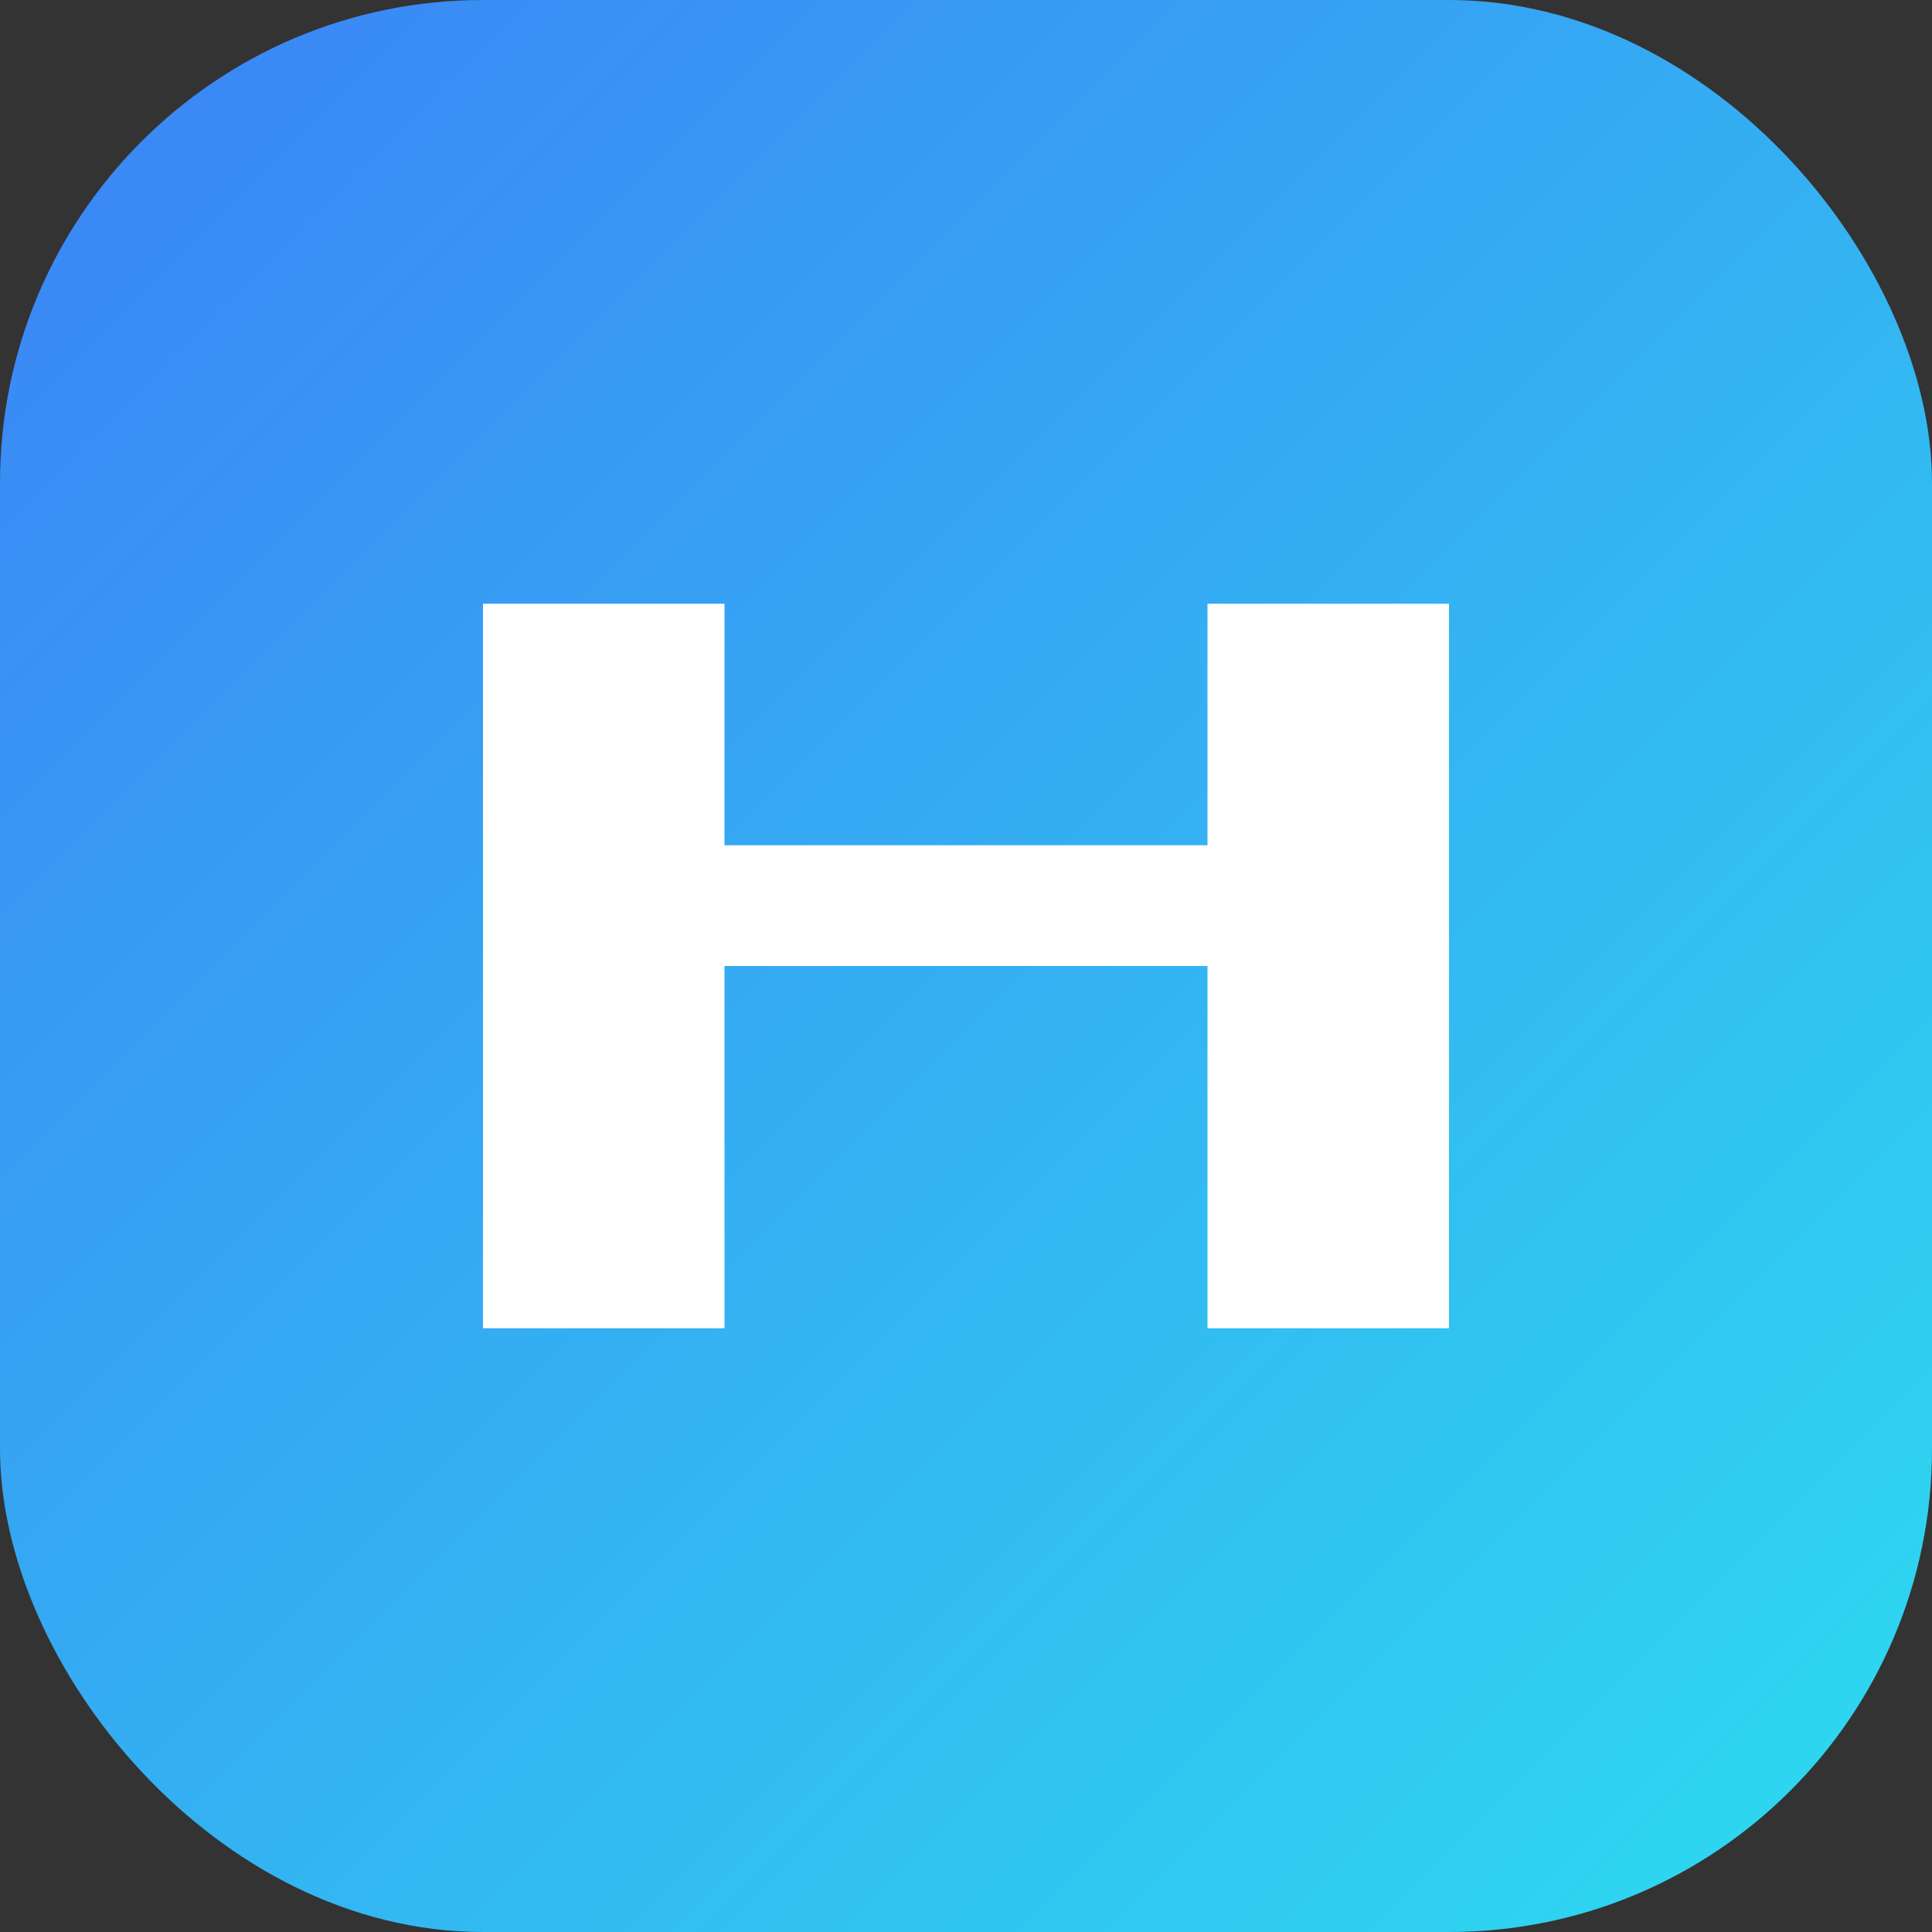
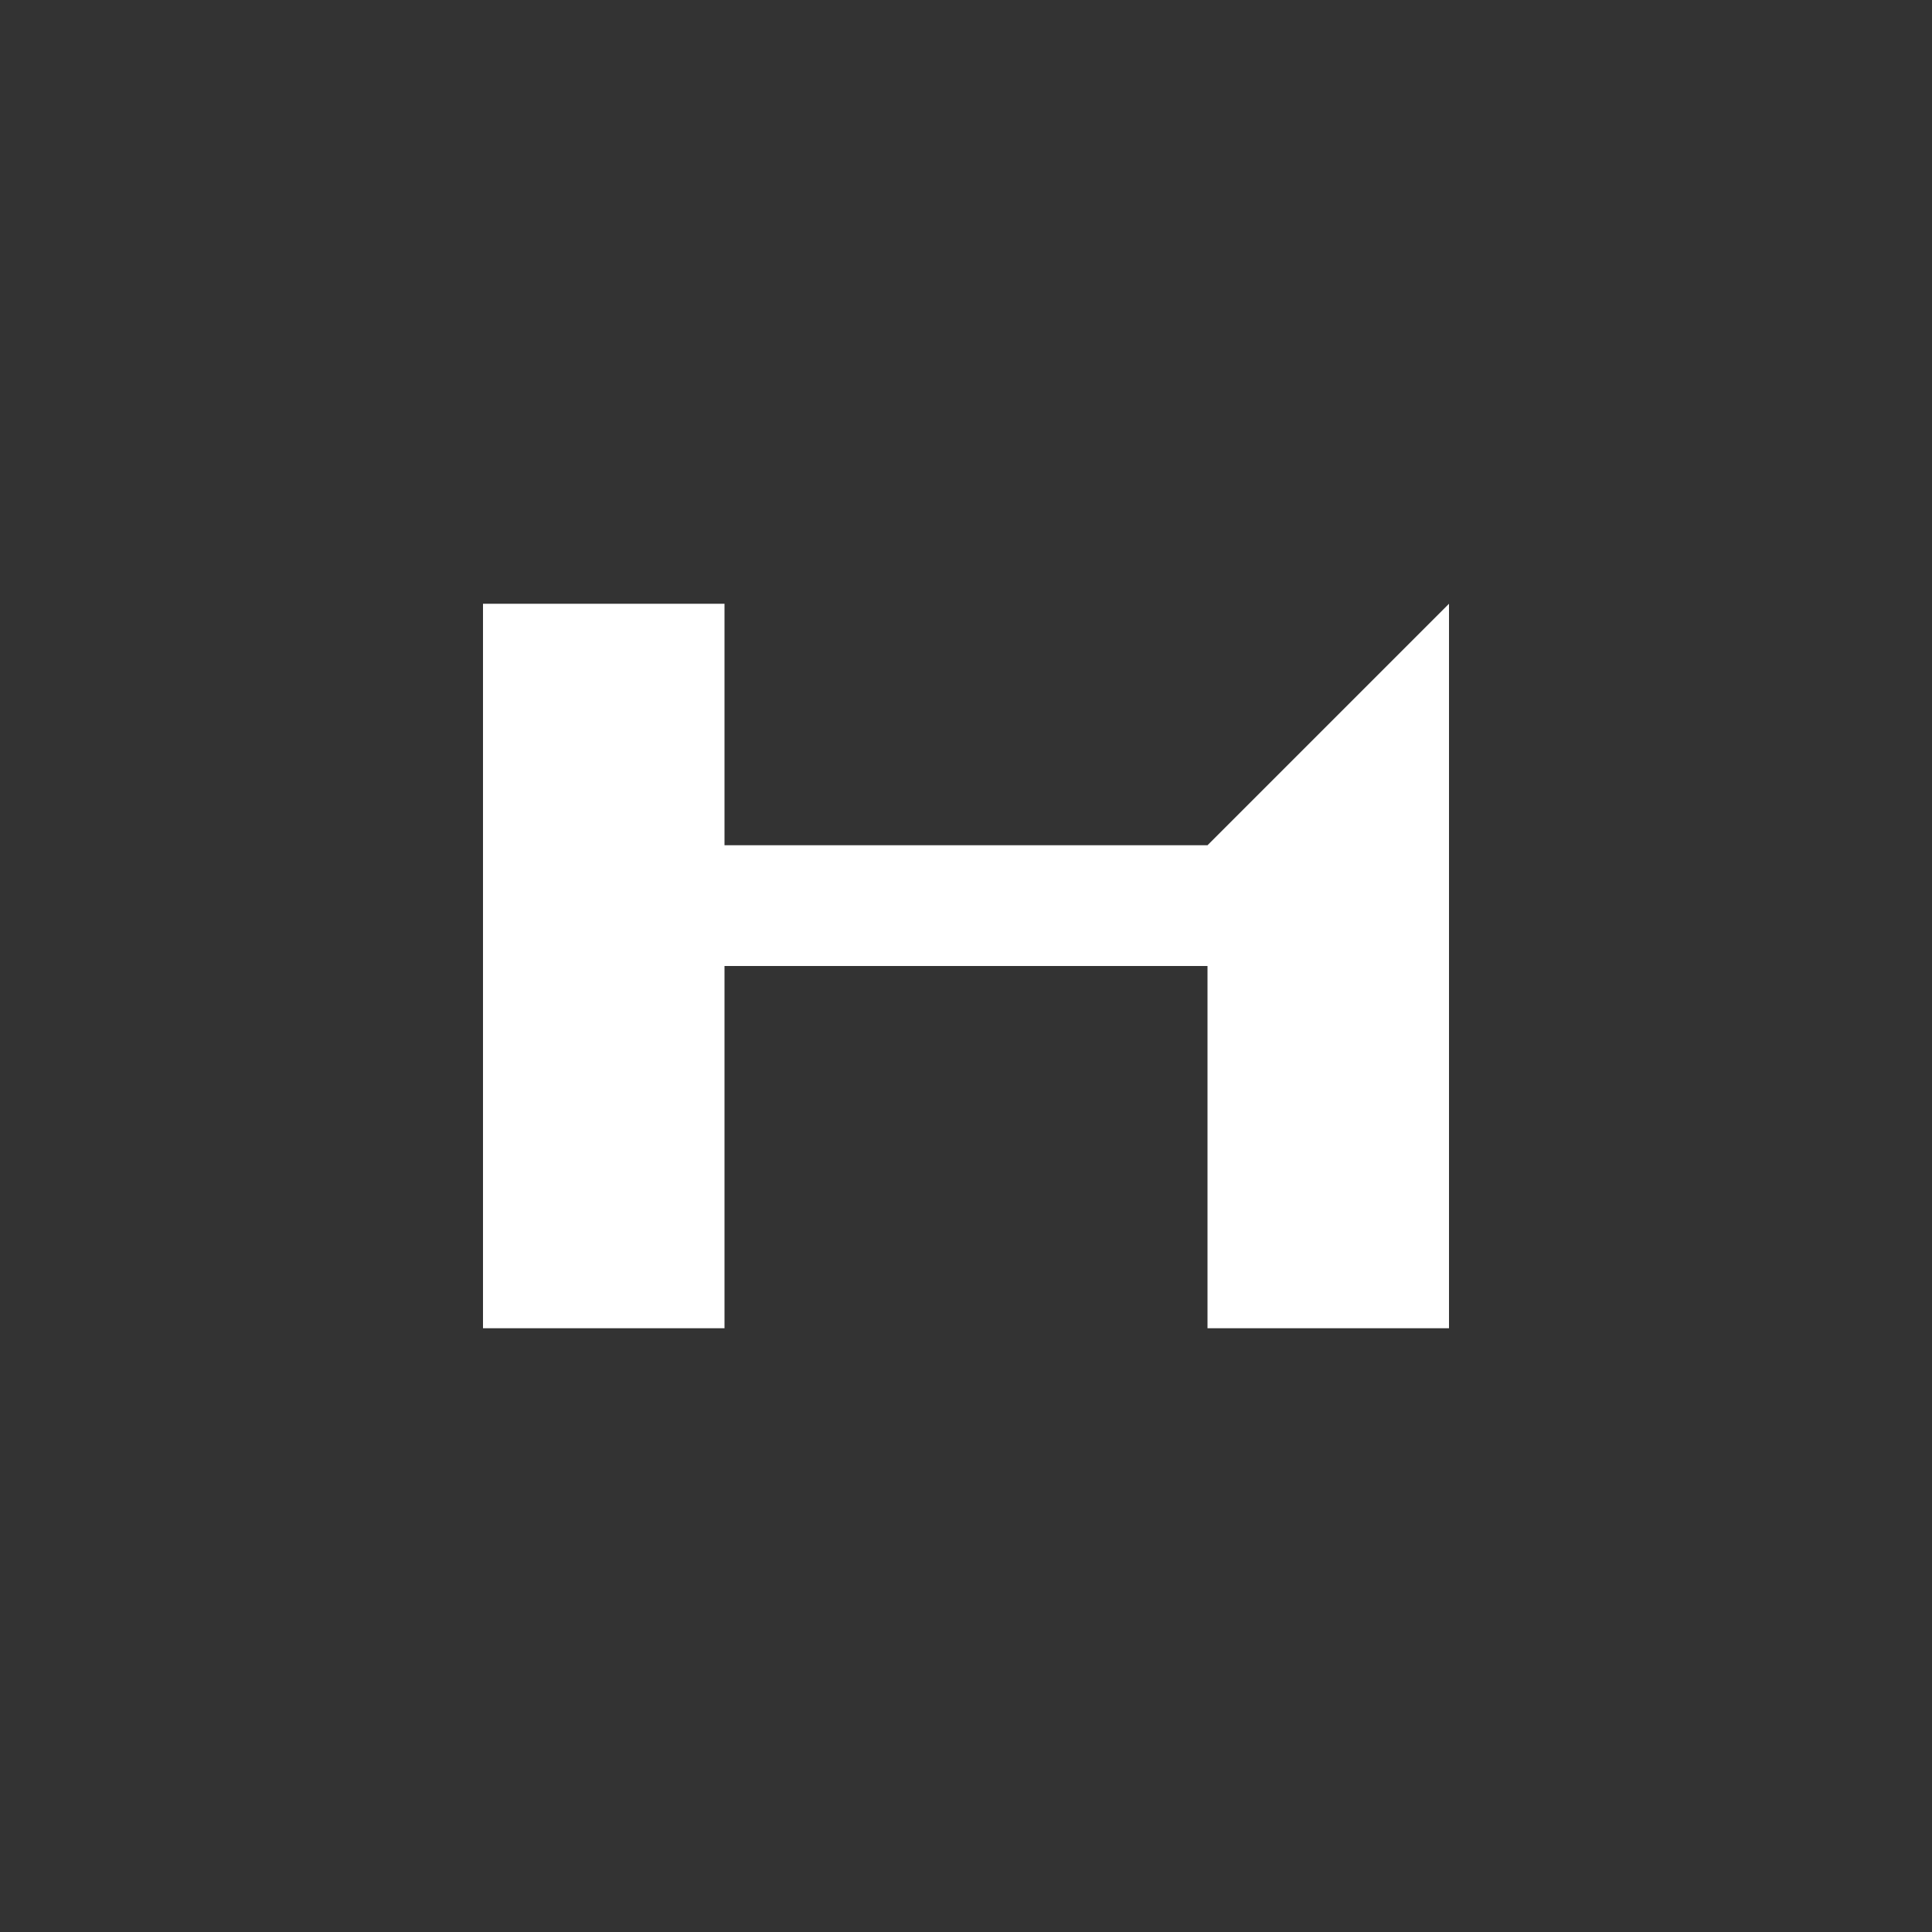
<svg xmlns="http://www.w3.org/2000/svg" width="32" height="32" viewBox="0 0 32 32">
  <rect x="0" y="0" width="32" height="32" fill="#333333" stroke="none" />
  <defs>
    <linearGradient id="gradient" x1="0%" y1="0%" x2="100%" y2="100%">
      <stop offset="0%" stop-color="#3B82F6" />
      <stop offset="100%" stop-color="#2ddcef" />
    </linearGradient>
  </defs>
-   <rect width="32" height="32" rx="8" fill="url(#gradient)" />
-   <path d="M8 10 L8 22 L12 22 L12 16 L20 16 L20 22 L24 22 L24 10 L20 10 L20 14 L12 14 L12 10 Z" fill="white" />
+   <path d="M8 10 L8 22 L12 22 L12 16 L20 16 L20 22 L24 22 L24 10 L20 14 L12 14 L12 10 Z" fill="white" />
</svg>